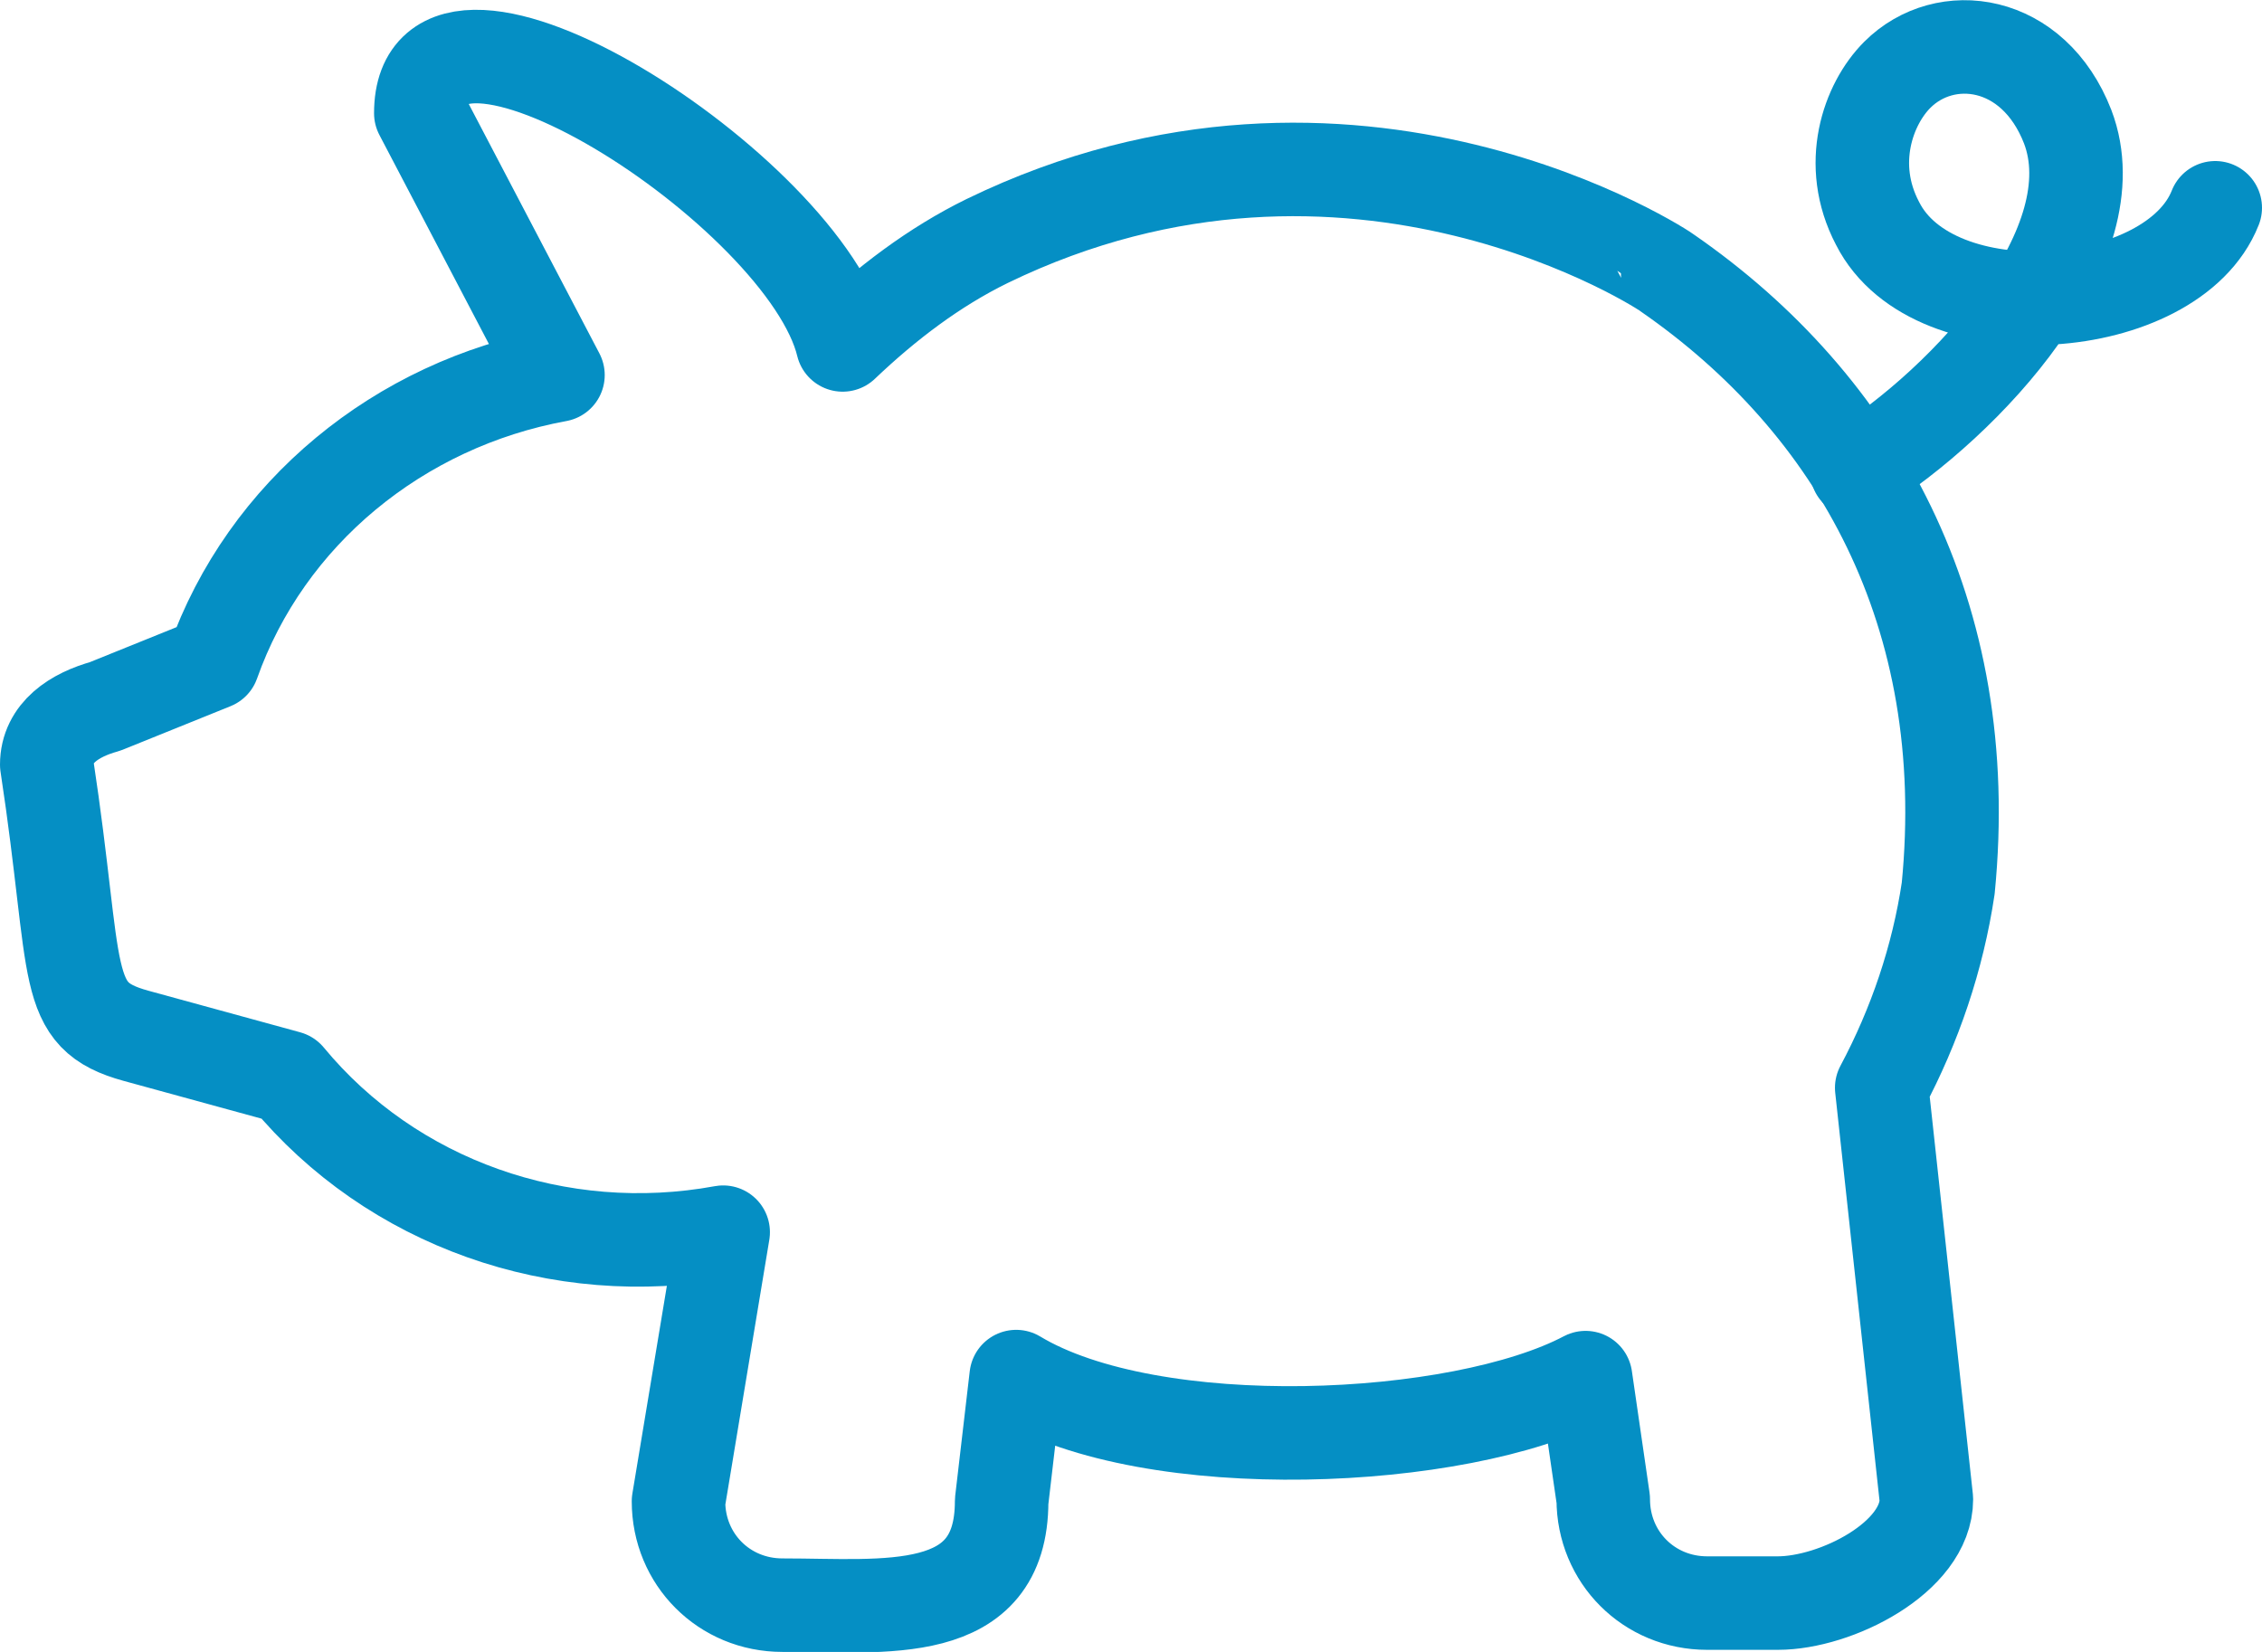
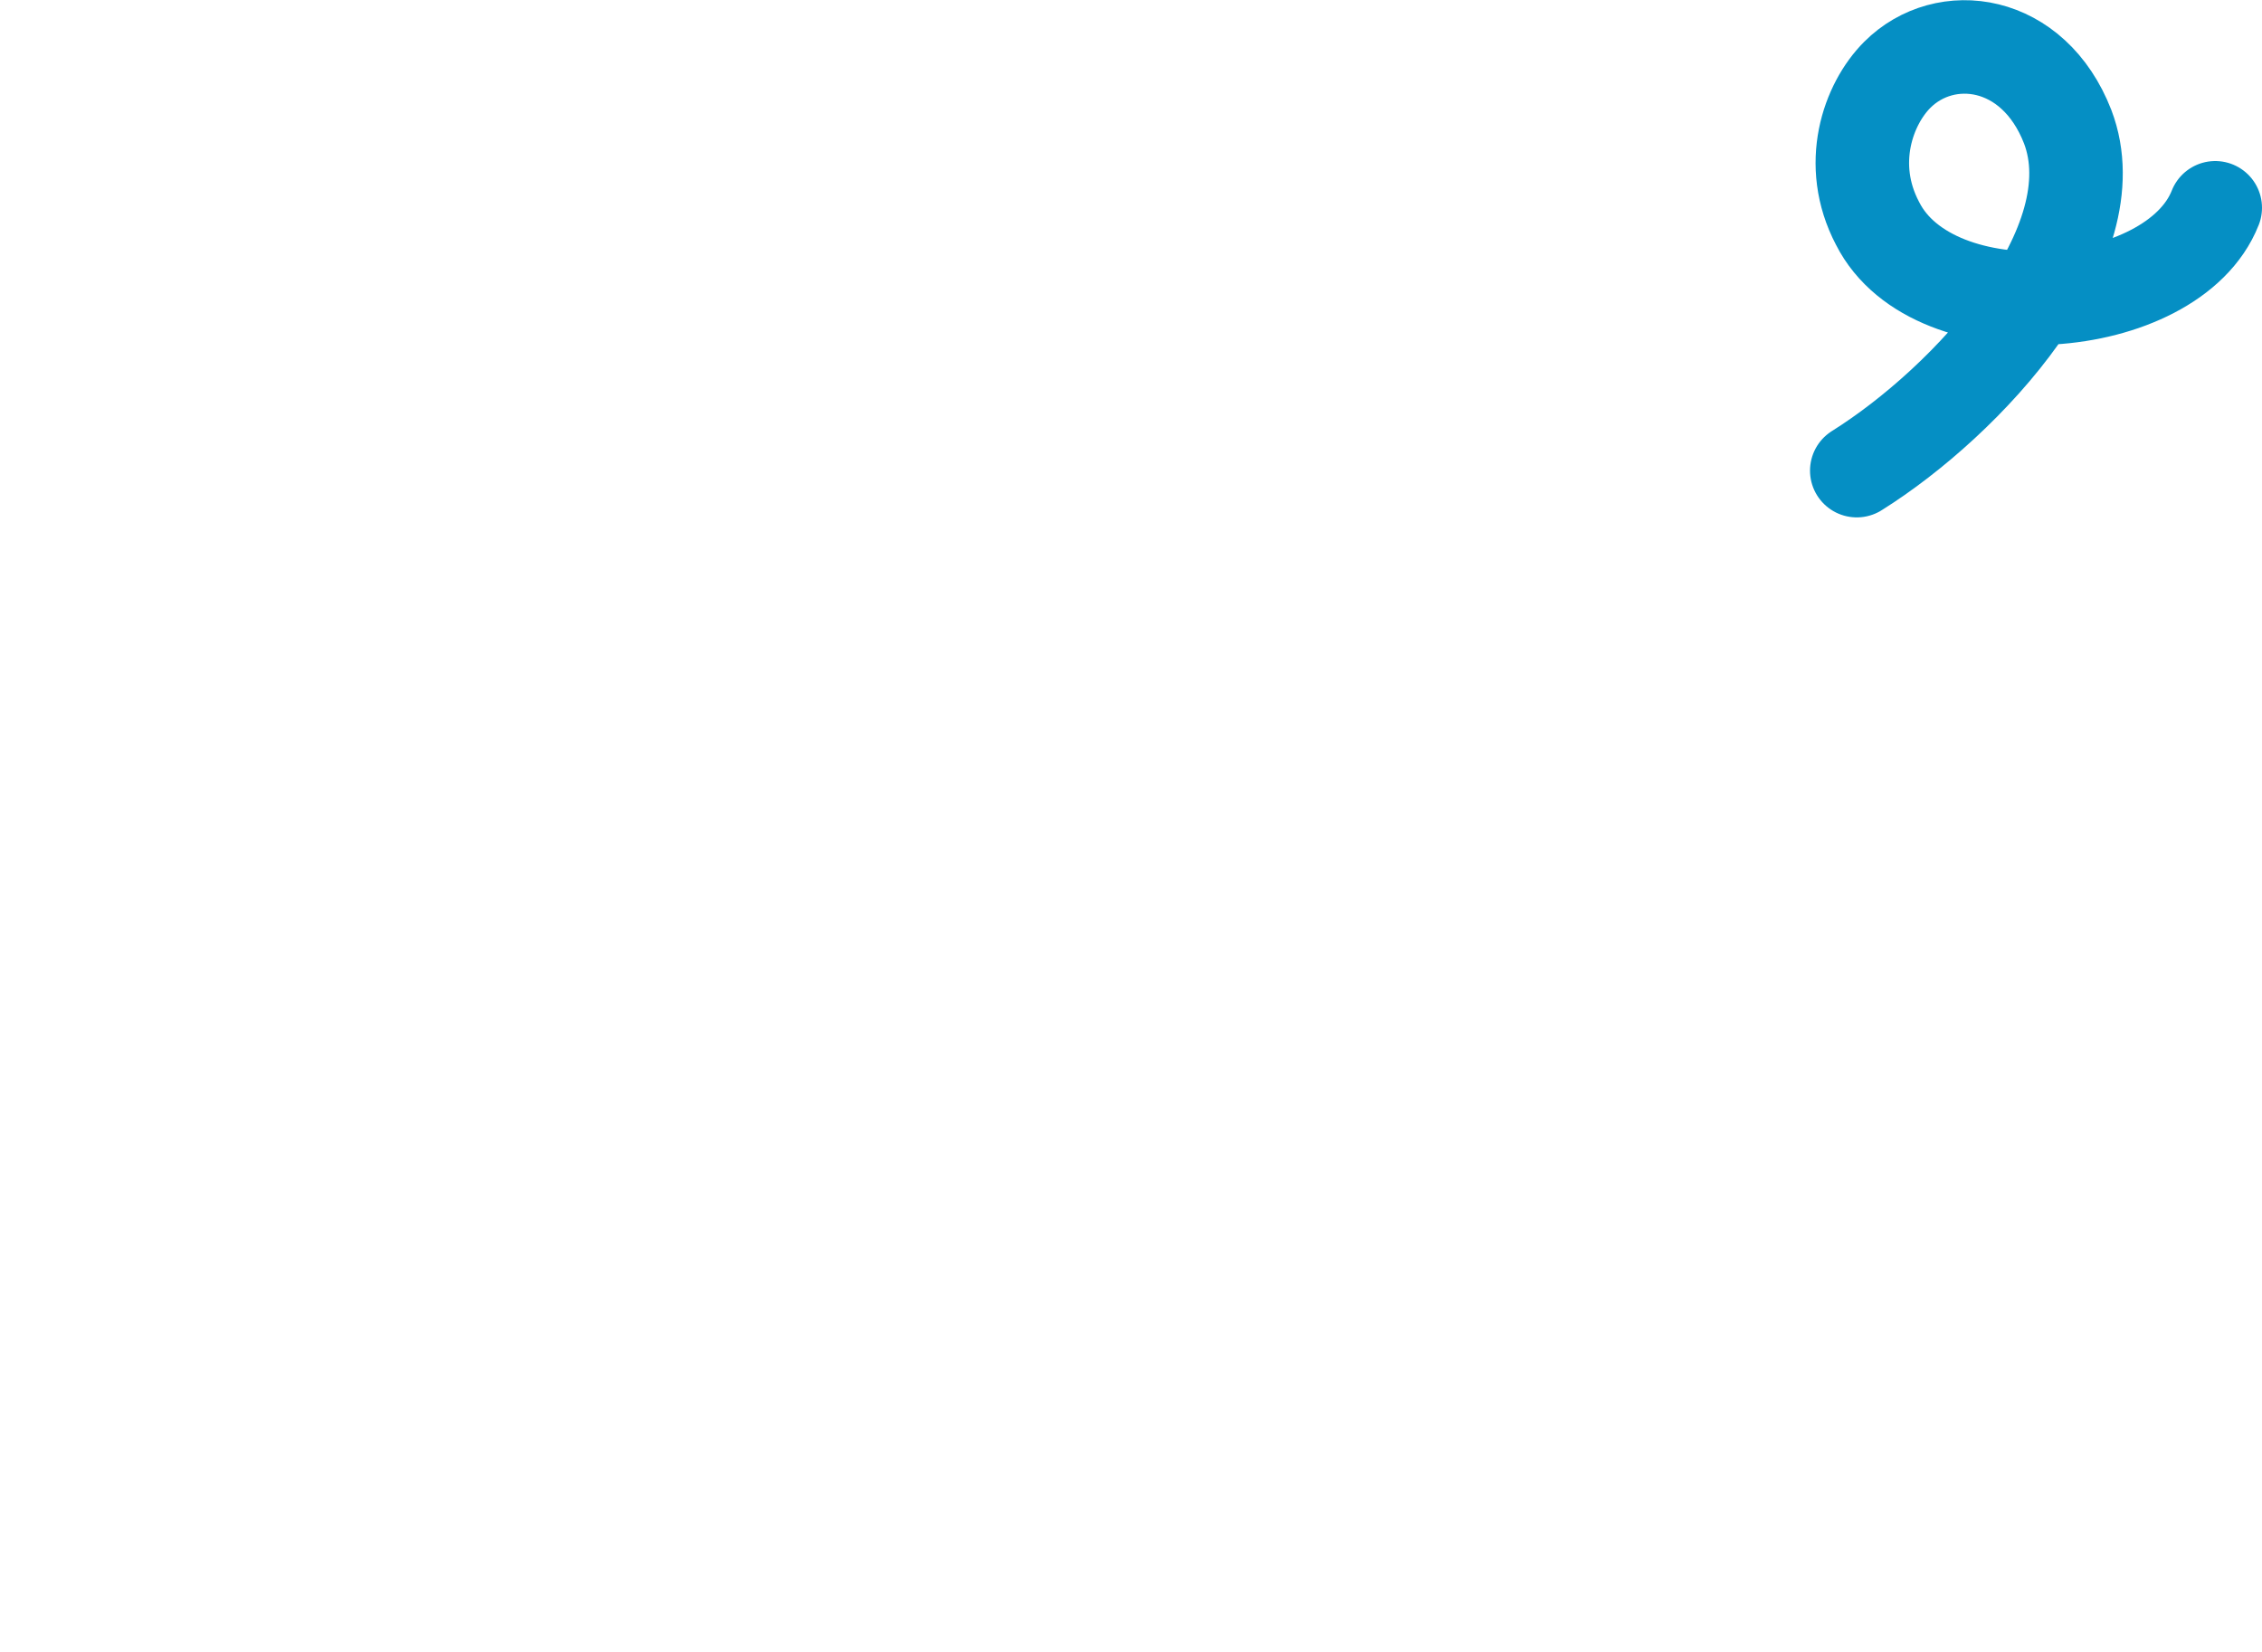
<svg xmlns="http://www.w3.org/2000/svg" id="Layer_1" viewBox="0 0 217.7 159">
  <style>.st0{fill:none;stroke:#058FC4;stroke-width:9;stroke-linecap:round;stroke-linejoin:round;stroke-miterlimit:10;} .st1{fill:none;stroke:#058FC4;stroke-width:13;stroke-linecap:round;stroke-linejoin:round;stroke-miterlimit:10;}</style>
  <g id="mentor">
-     <path class="st0" d="M95 23.2c-5.1 2.5-9.7 6-13.9 10-3.6-14.9-40.6-38.5-40.6-22.3l13.2 25.2c-15.3 2.8-28.1 13.3-33.2 27.7L10.1 68c-2.9.8-5.6 2.5-5.6 5.6C7.6 94 5.8 97.7 13.1 99.7l14.6 4c10 12.1 26.1 17.8 41.9 14.9l-4.3 25.9c0 5.6 4.4 10 10 10 9.9 0 21.1 1.5 21.1-10l1.4-12c13.1 7.9 42.7 6.5 54.8.1l1.7 11.7c0 5.6 4.4 10 10 10h6.8c5.6 0 14.3-4.4 14.3-10l-4.3-39.6c3.2-6 5.4-12.5 6.4-19.2 2.6-26.4-8.8-46.6-27-59.2 0-.1-30.3-20.2-65.5-3.1z" />
    <path class="st0" d="M178.7 45.3c10.7-6.7 24.6-21.8 20.3-33.1-3.3-8.5-11.8-9.6-16.4-5-2.8 2.8-4.9 8.6-1.9 14.3 5.4 10.7 28.4 8.9 32.5-1.5" />
    <path class="st1" d="M50 65.9" />
  </g>
</svg>